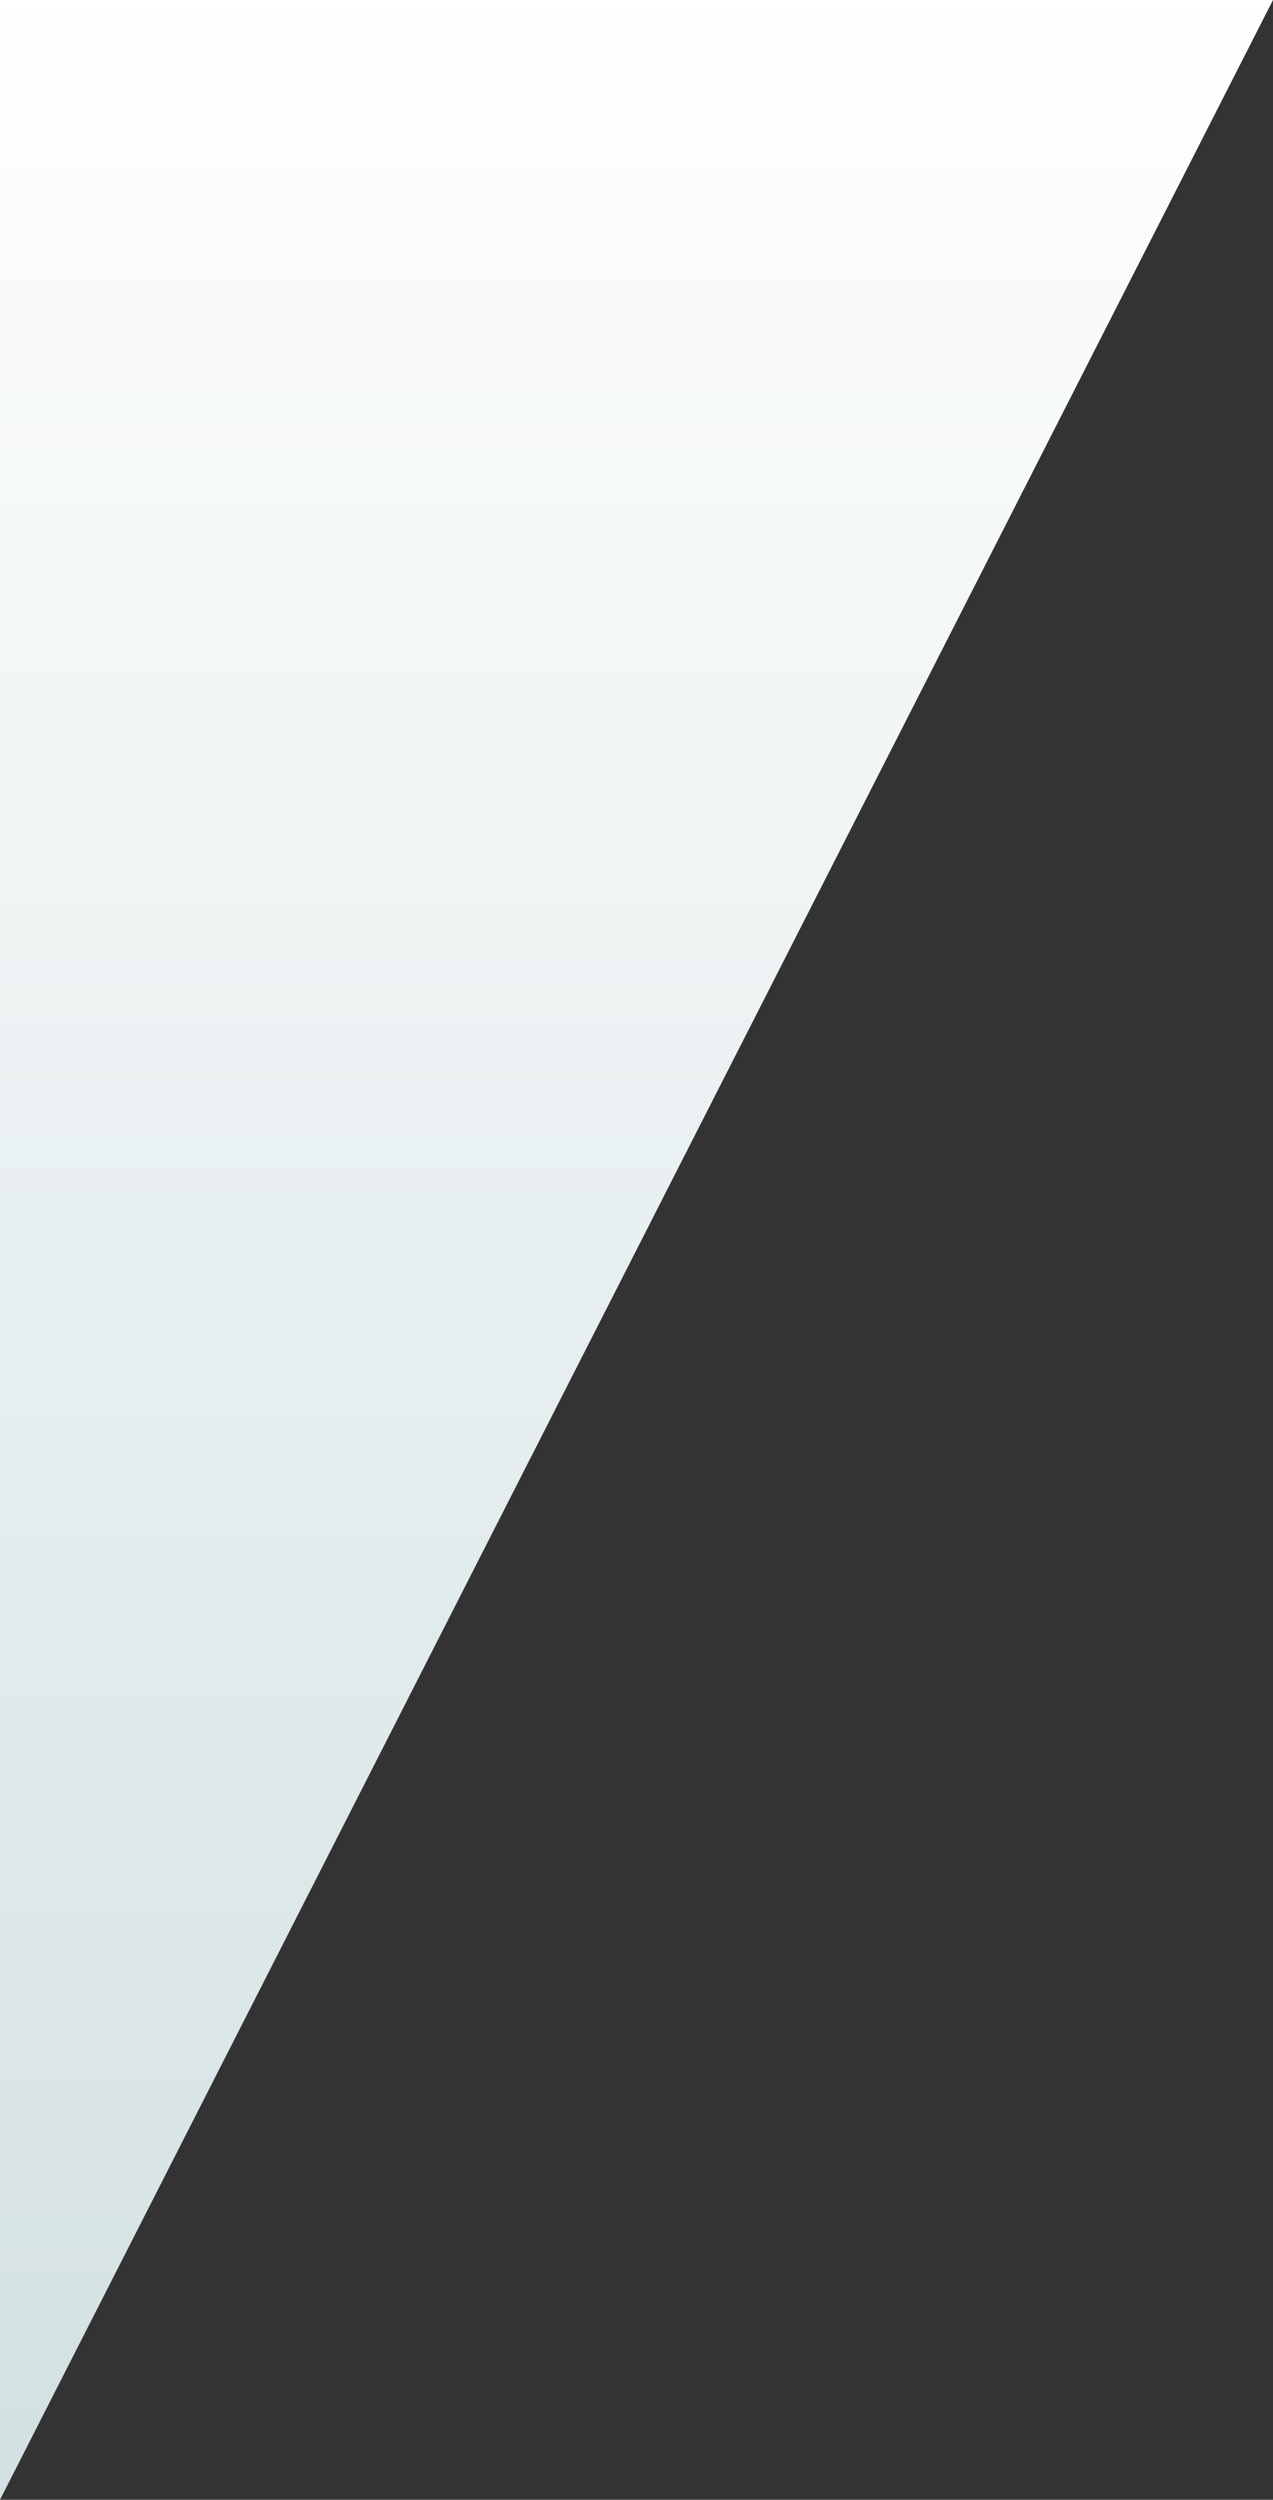
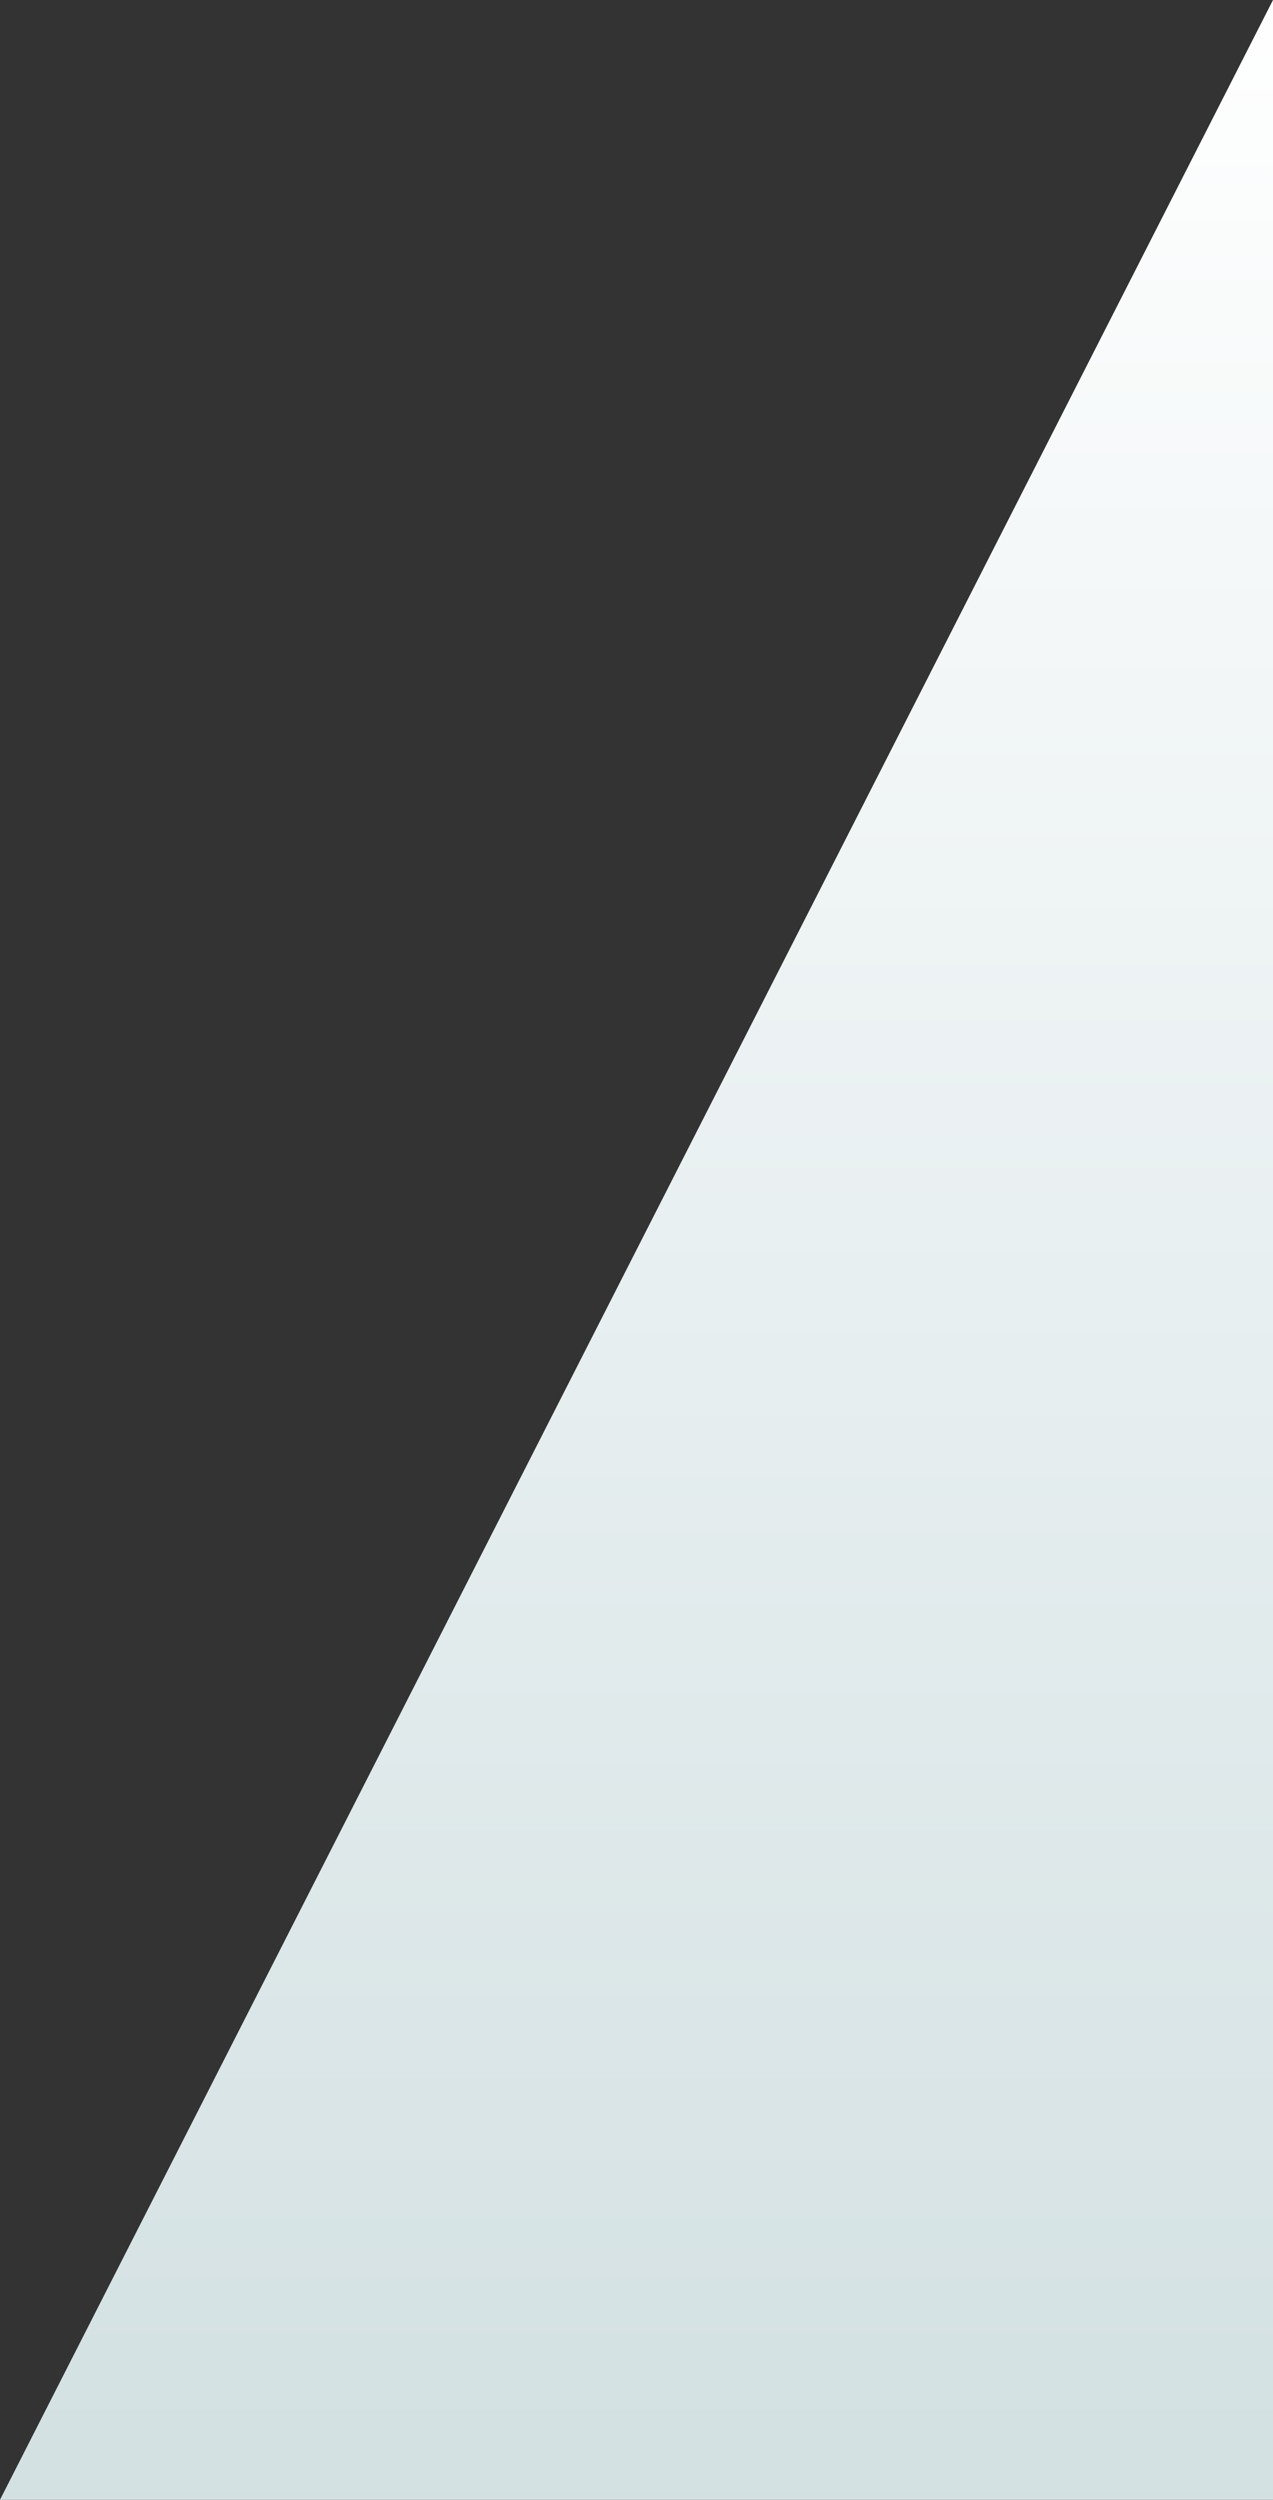
<svg xmlns="http://www.w3.org/2000/svg" width="350.553" height="688" viewBox="0 0 350.553 688">
  <rect x="0" y="0" width="350.553" height="688" fill="#333333" stroke="none" />
  <defs>
    <linearGradient id="linear-gradient" x1="0.5" x2="0.5" y2="1" gradientUnits="objectBoundingBox">
      <stop offset="0" stop-color="#fff" />
      <stop offset="1" stop-color="#d2e0e2" />
    </linearGradient>
  </defs>
-   <path id="triangle-desktop1-blue-grad2" d="M1333.73,1145l350.553-688H1333.73v688Z" transform="translate(-1333.73 -457)" fill="url(#linear-gradient)" />
+   <path id="triangle-desktop1-blue-grad2" d="M1333.73,1145l350.553-688v688Z" transform="translate(-1333.73 -457)" fill="url(#linear-gradient)" />
</svg>